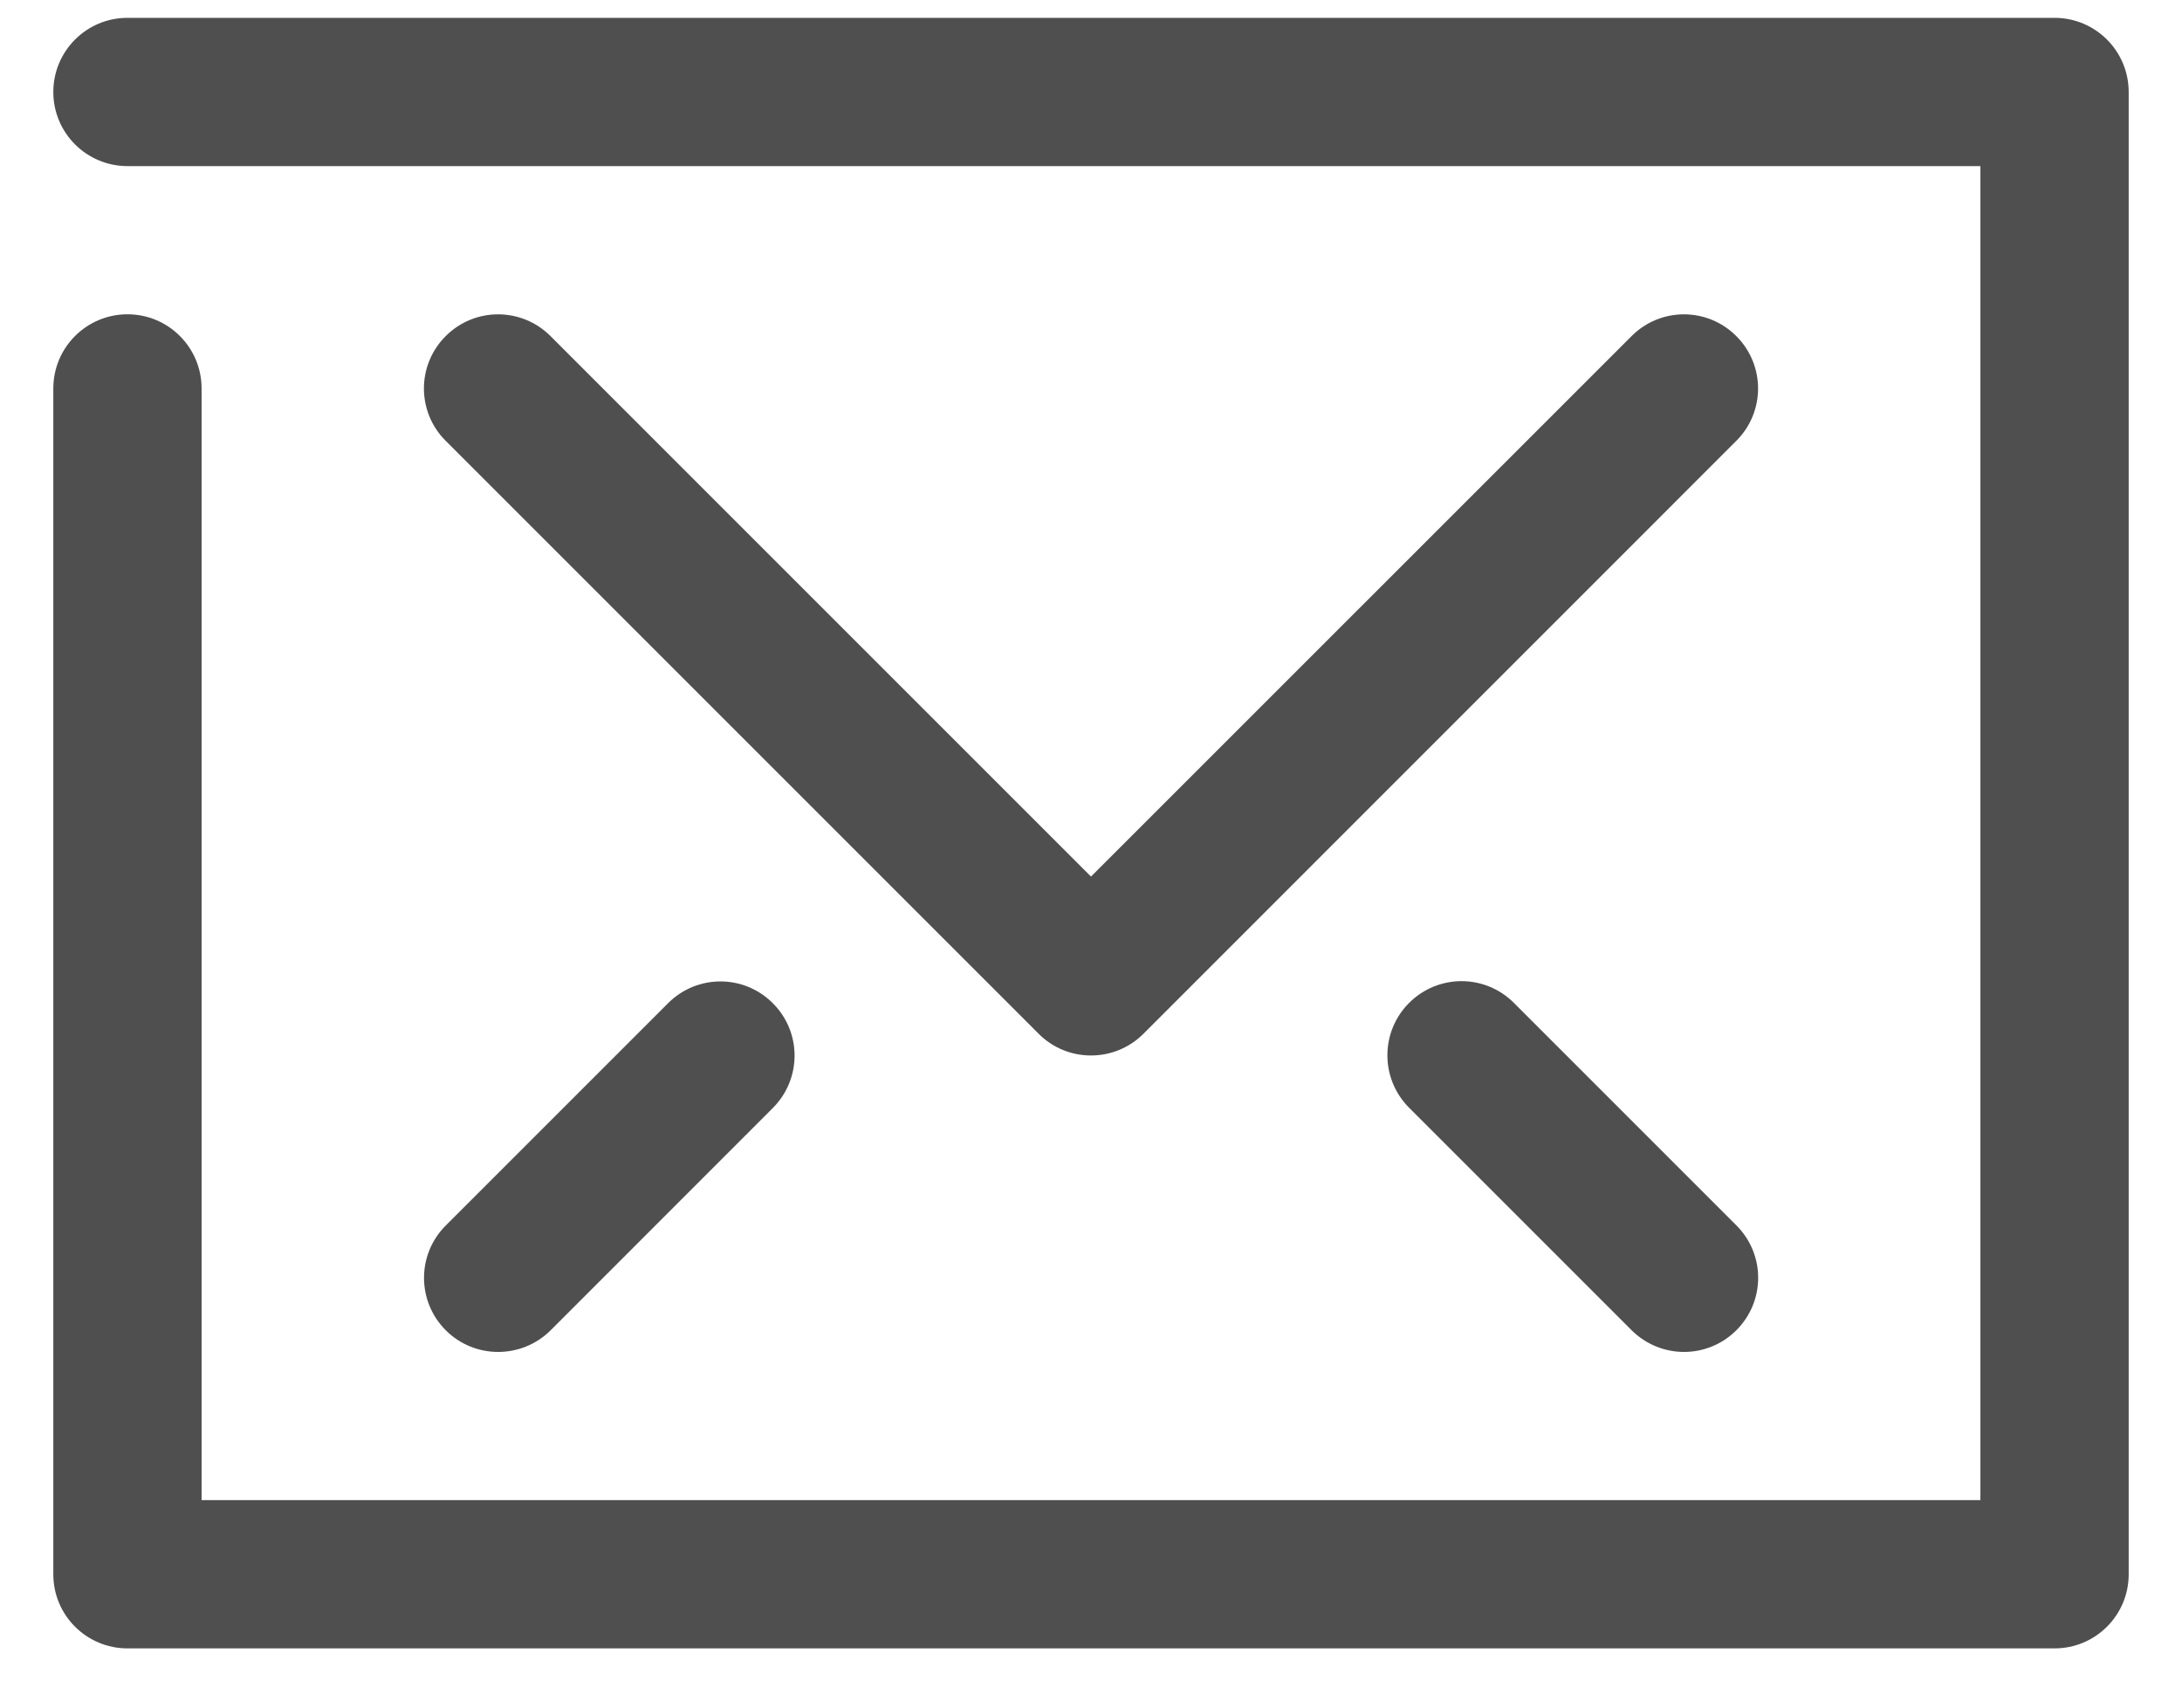
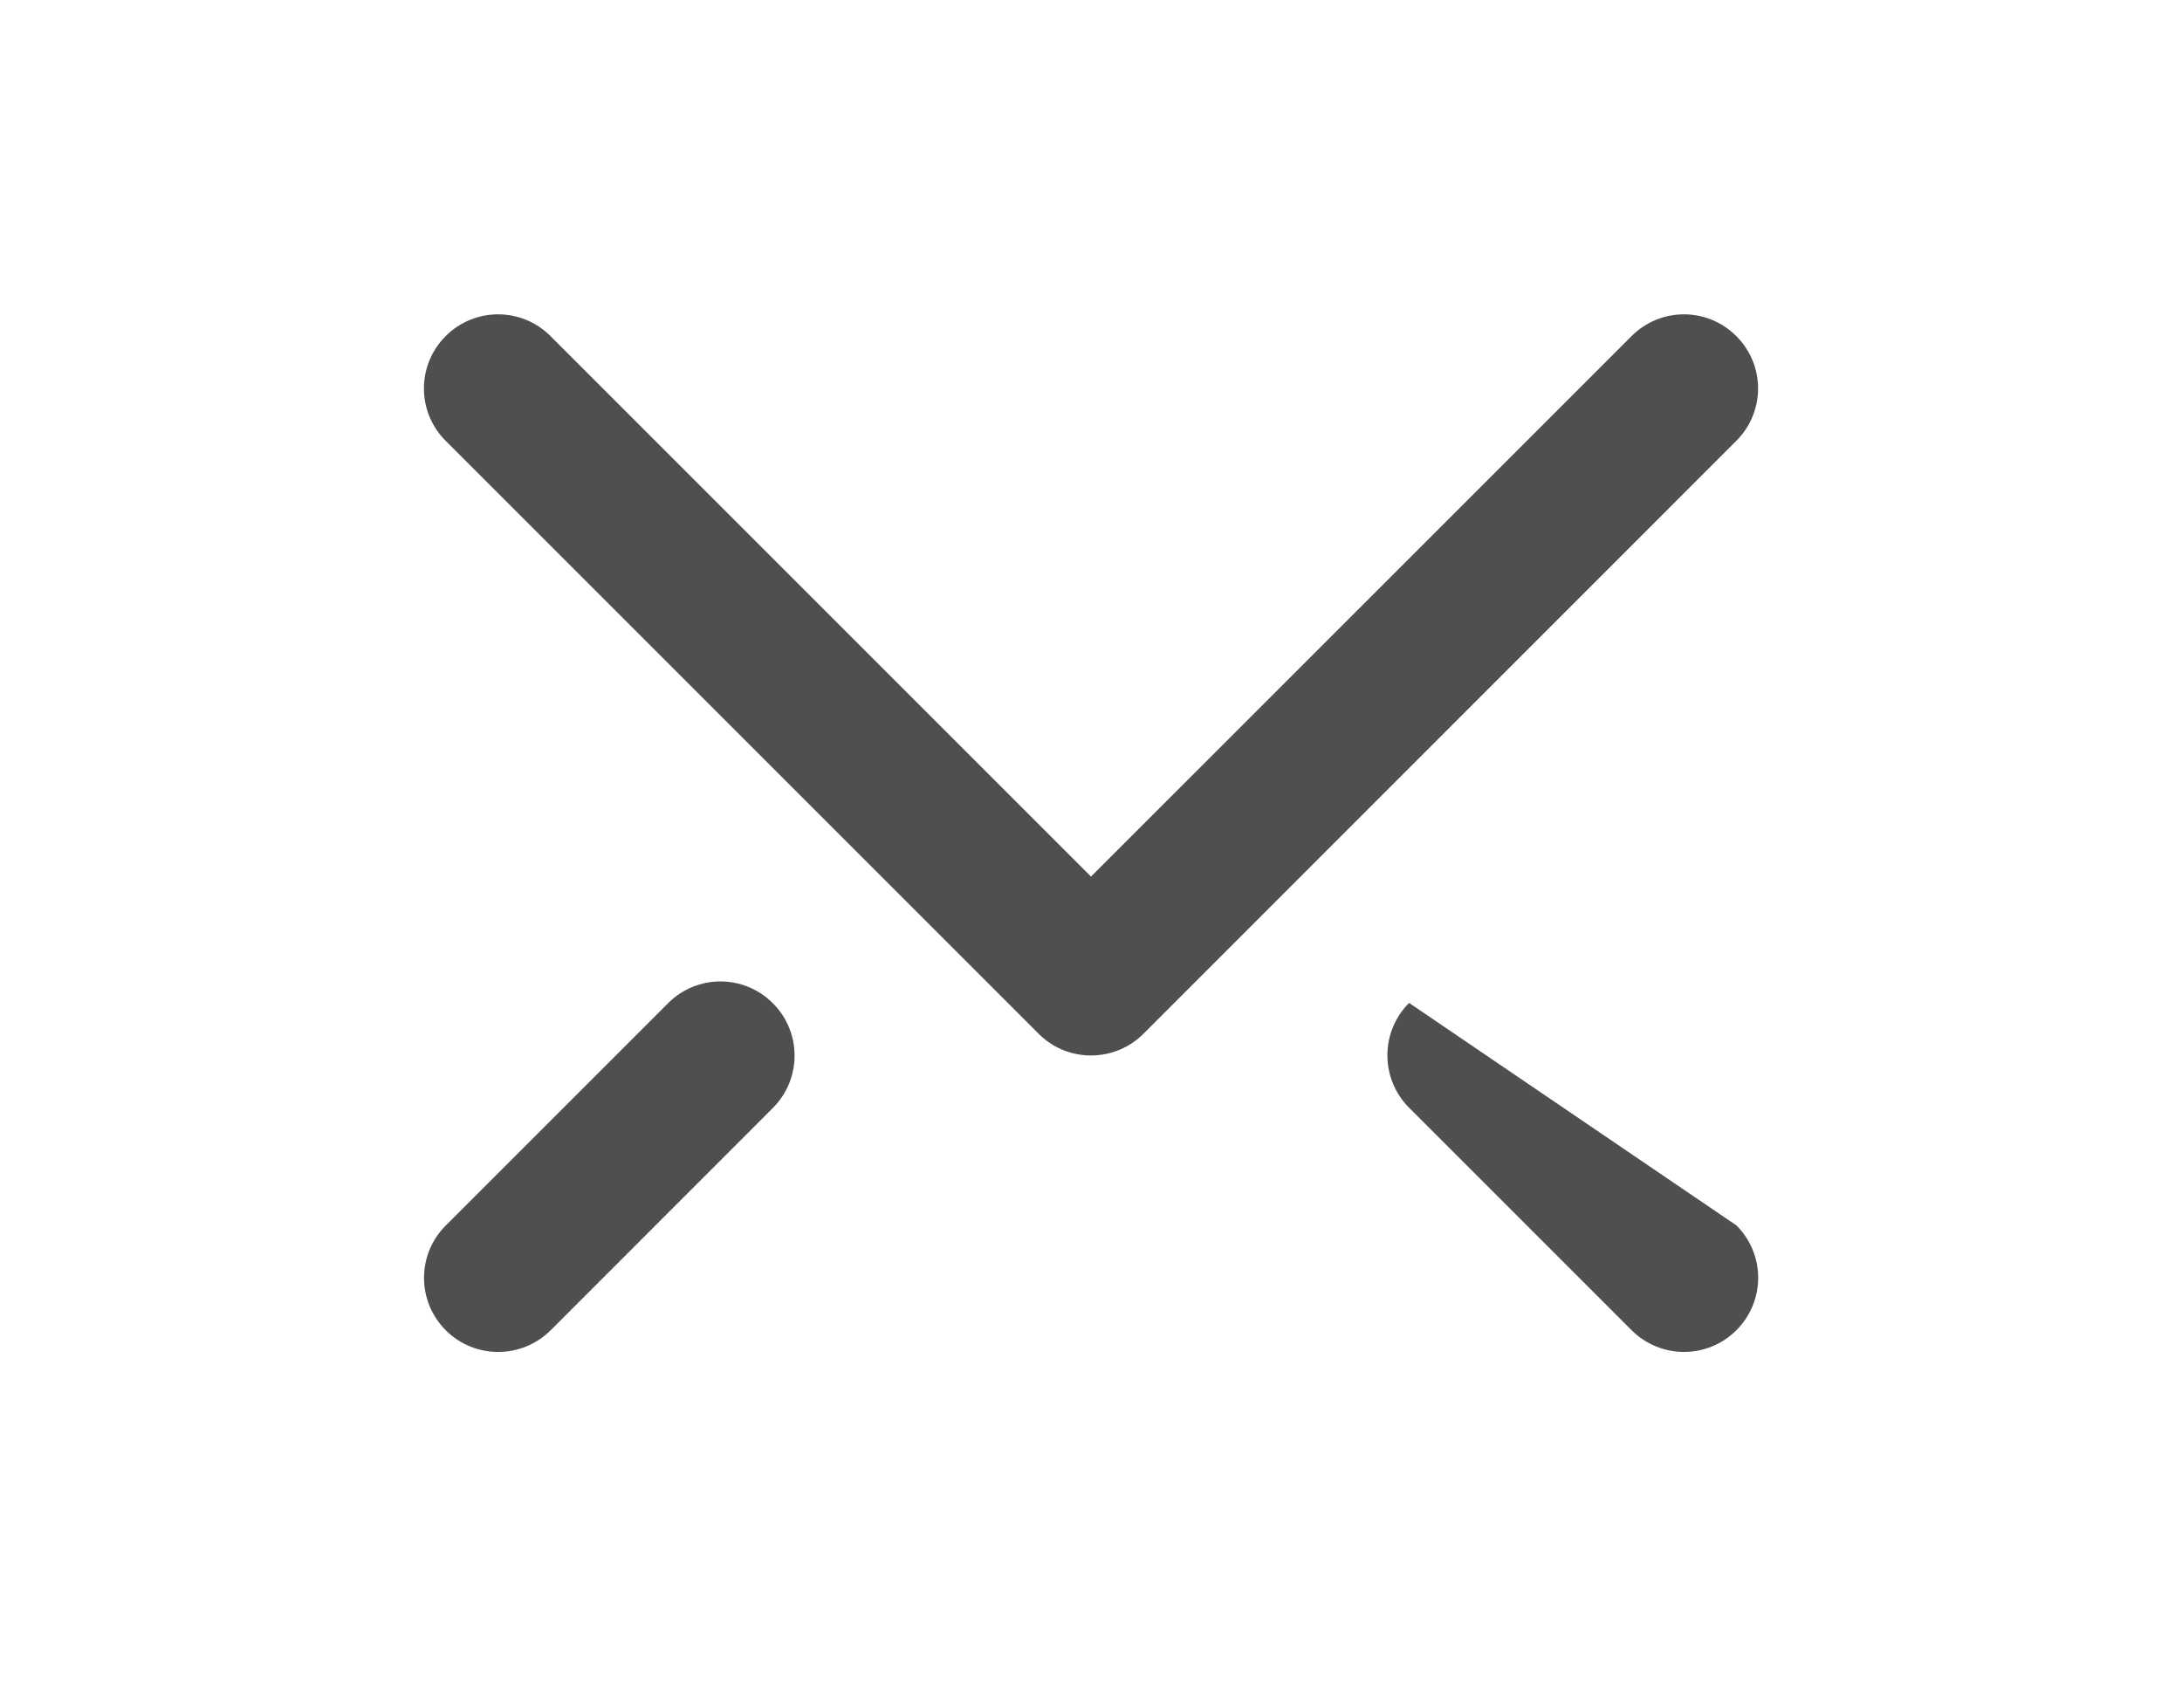
<svg xmlns="http://www.w3.org/2000/svg" width="23" height="18" viewBox="0 0 23 18" fill="none">
-   <path d="M21.656 17.376H1.344C0.912 17.376 0.562 17.027 0.562 16.595V4.095C0.562 3.663 0.912 3.313 1.344 3.313C1.775 3.313 2.125 3.663 2.125 4.095V15.813H20.875V1.751H1.344C0.912 1.751 0.562 1.401 0.562 0.97C0.562 0.538 0.912 0.188 1.344 0.188H21.656C22.088 0.188 22.438 0.538 22.438 0.97V16.595C22.438 17.027 22.088 17.376 21.656 17.376Z" fill="#4F4F4F" />
  <path d="M11.5 11.126C11.3 11.126 11.1 11.05 10.948 10.897L4.698 4.647C4.392 4.342 4.392 3.848 4.698 3.543C5.003 3.237 5.497 3.237 5.803 3.543L11.5 9.24L17.198 3.543C17.503 3.237 17.997 3.237 18.302 3.543C18.608 3.848 18.608 4.342 18.302 4.647L12.053 10.897C11.9 11.05 11.7 11.126 11.5 11.126Z" fill="#4F4F4F" />
-   <path d="M17.751 14.251C17.551 14.251 17.351 14.174 17.198 14.022L14.853 11.677C14.548 11.371 14.548 10.877 14.853 10.572C15.159 10.266 15.652 10.266 15.958 10.572L18.303 12.917C18.609 13.223 18.609 13.716 18.303 14.022C18.151 14.174 17.951 14.251 17.751 14.251Z" fill="#4F4F4F" />
+   <path d="M17.751 14.251C17.551 14.251 17.351 14.174 17.198 14.022L14.853 11.677C14.548 11.371 14.548 10.877 14.853 10.572L18.303 12.917C18.609 13.223 18.609 13.716 18.303 14.022C18.151 14.174 17.951 14.251 17.751 14.251Z" fill="#4F4F4F" />
  <path d="M5.251 14.251C5.051 14.251 4.851 14.175 4.699 14.023C4.393 13.717 4.393 13.223 4.699 12.918L7.042 10.575C7.347 10.269 7.841 10.269 8.146 10.575C8.452 10.88 8.452 11.374 8.146 11.68L5.804 14.023C5.651 14.175 5.451 14.251 5.251 14.251Z" fill="#4F4F4F" />
</svg>